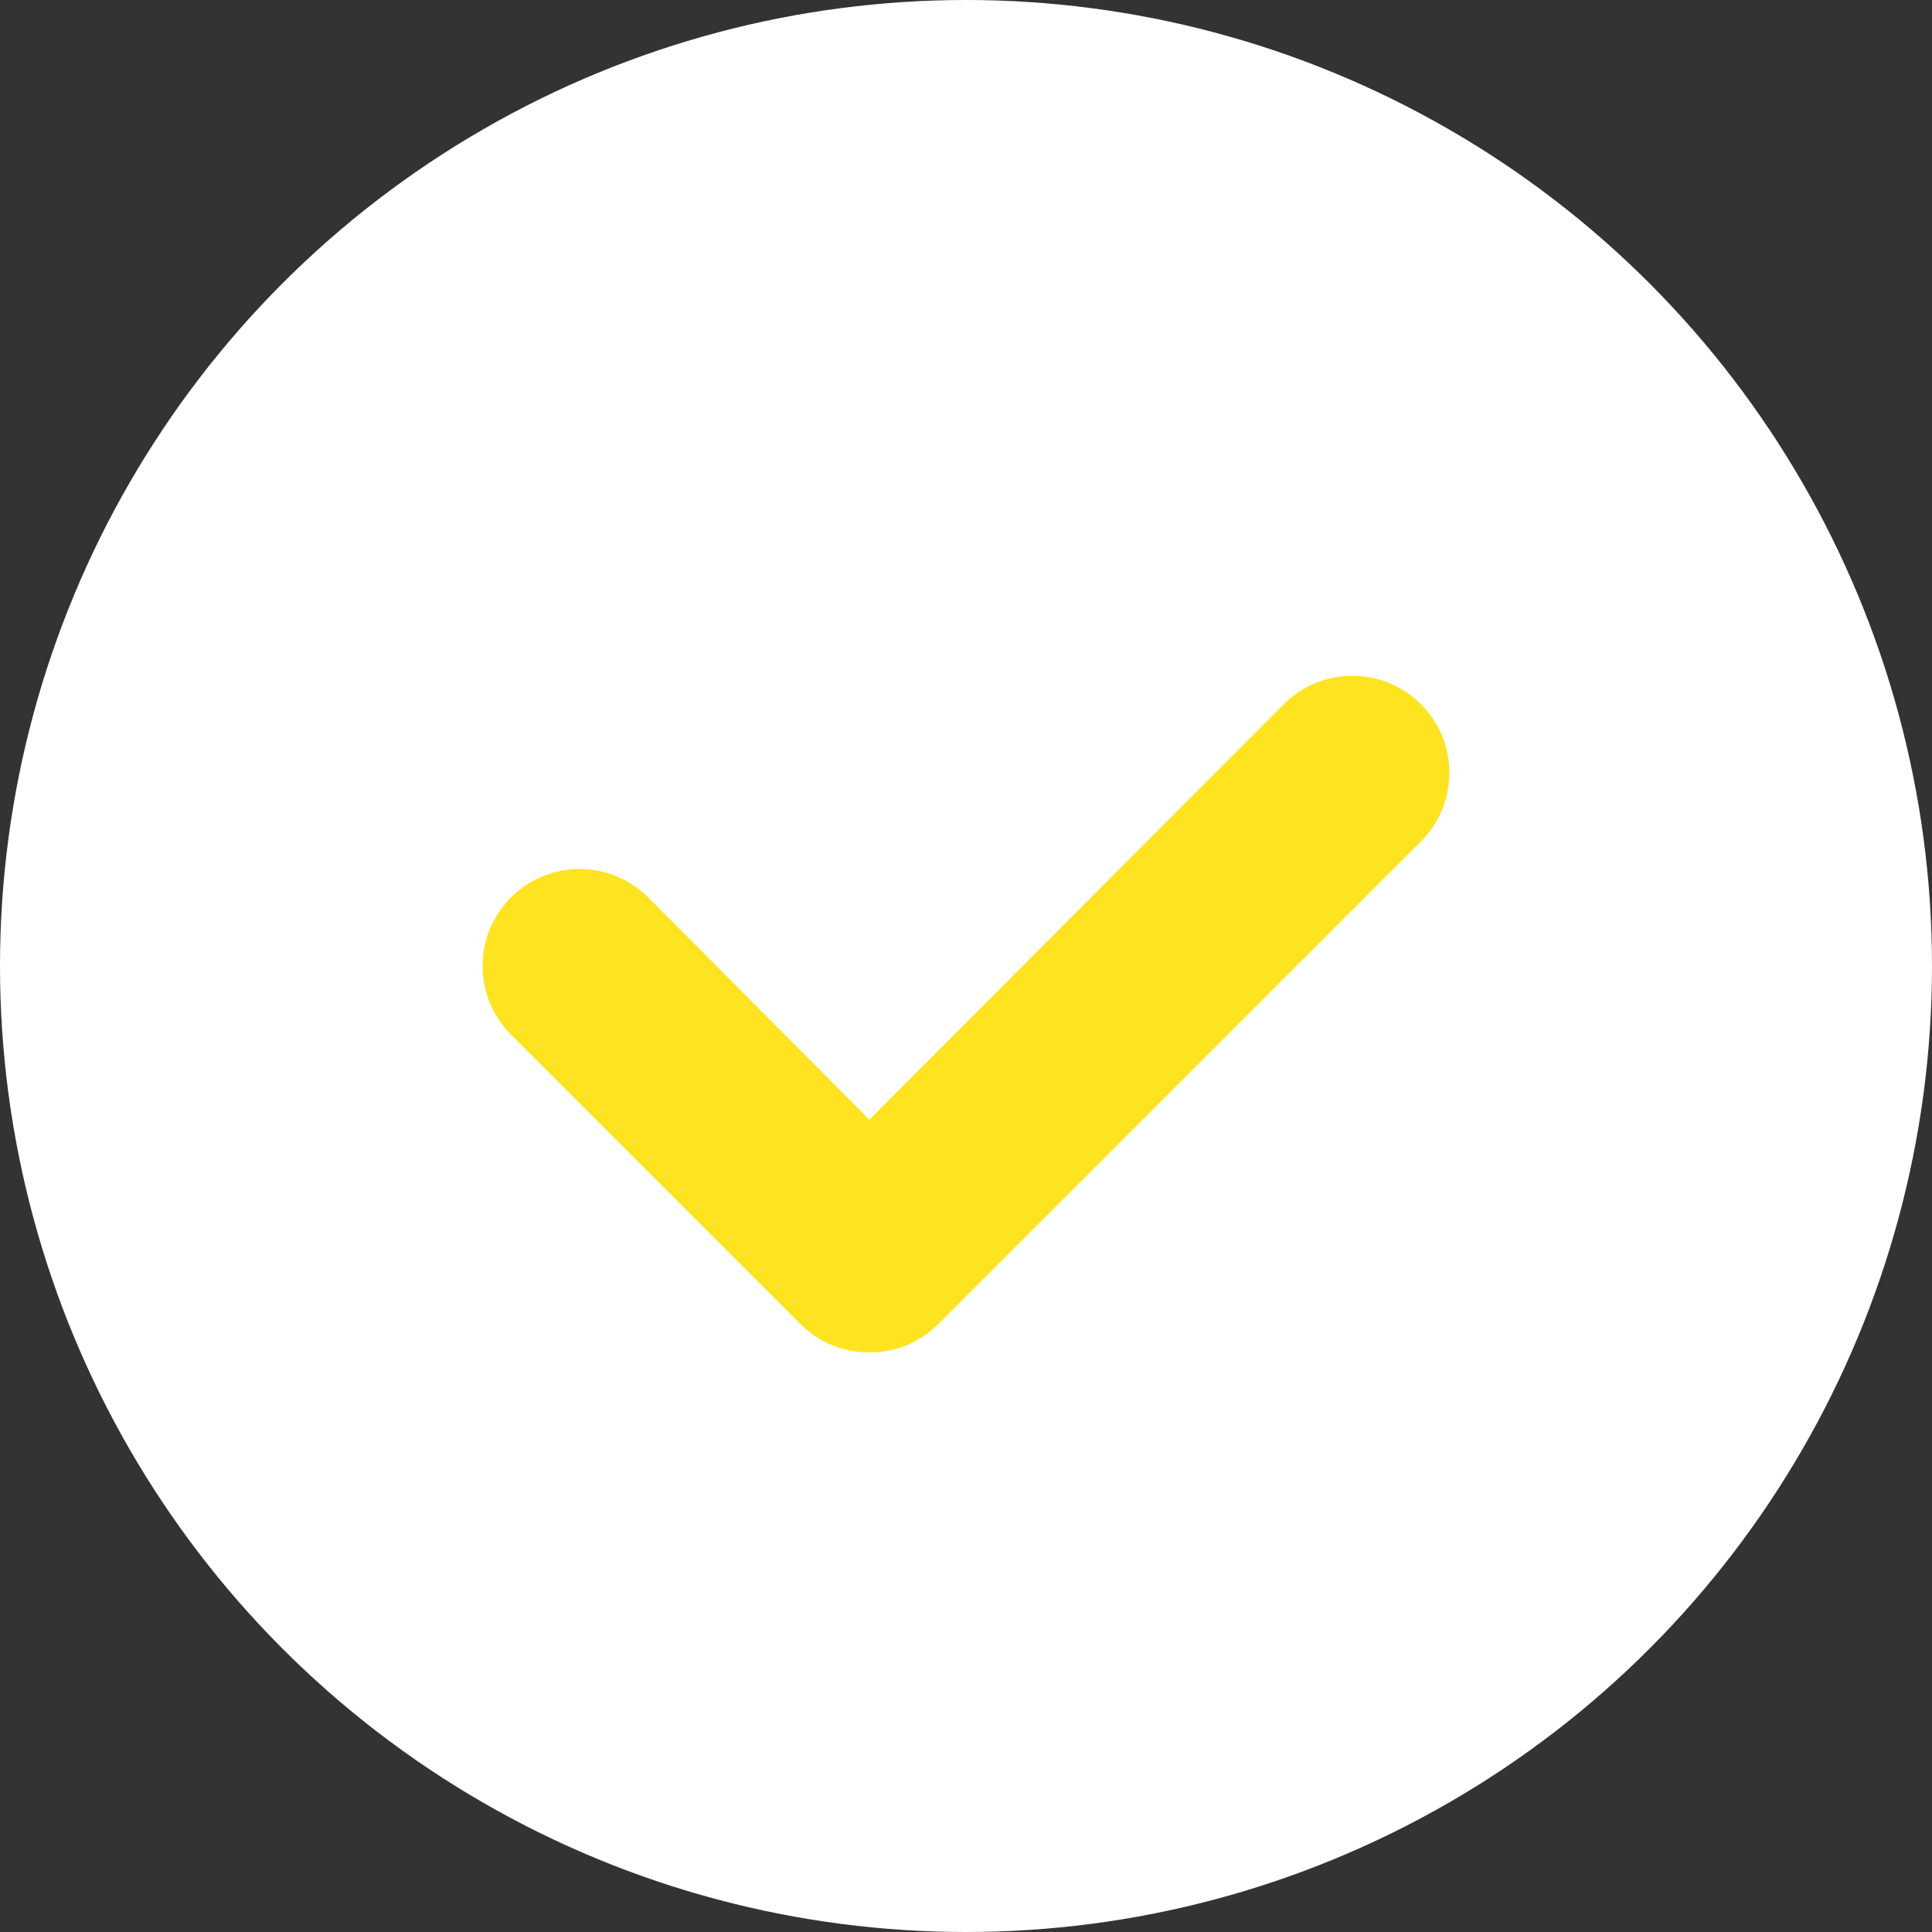
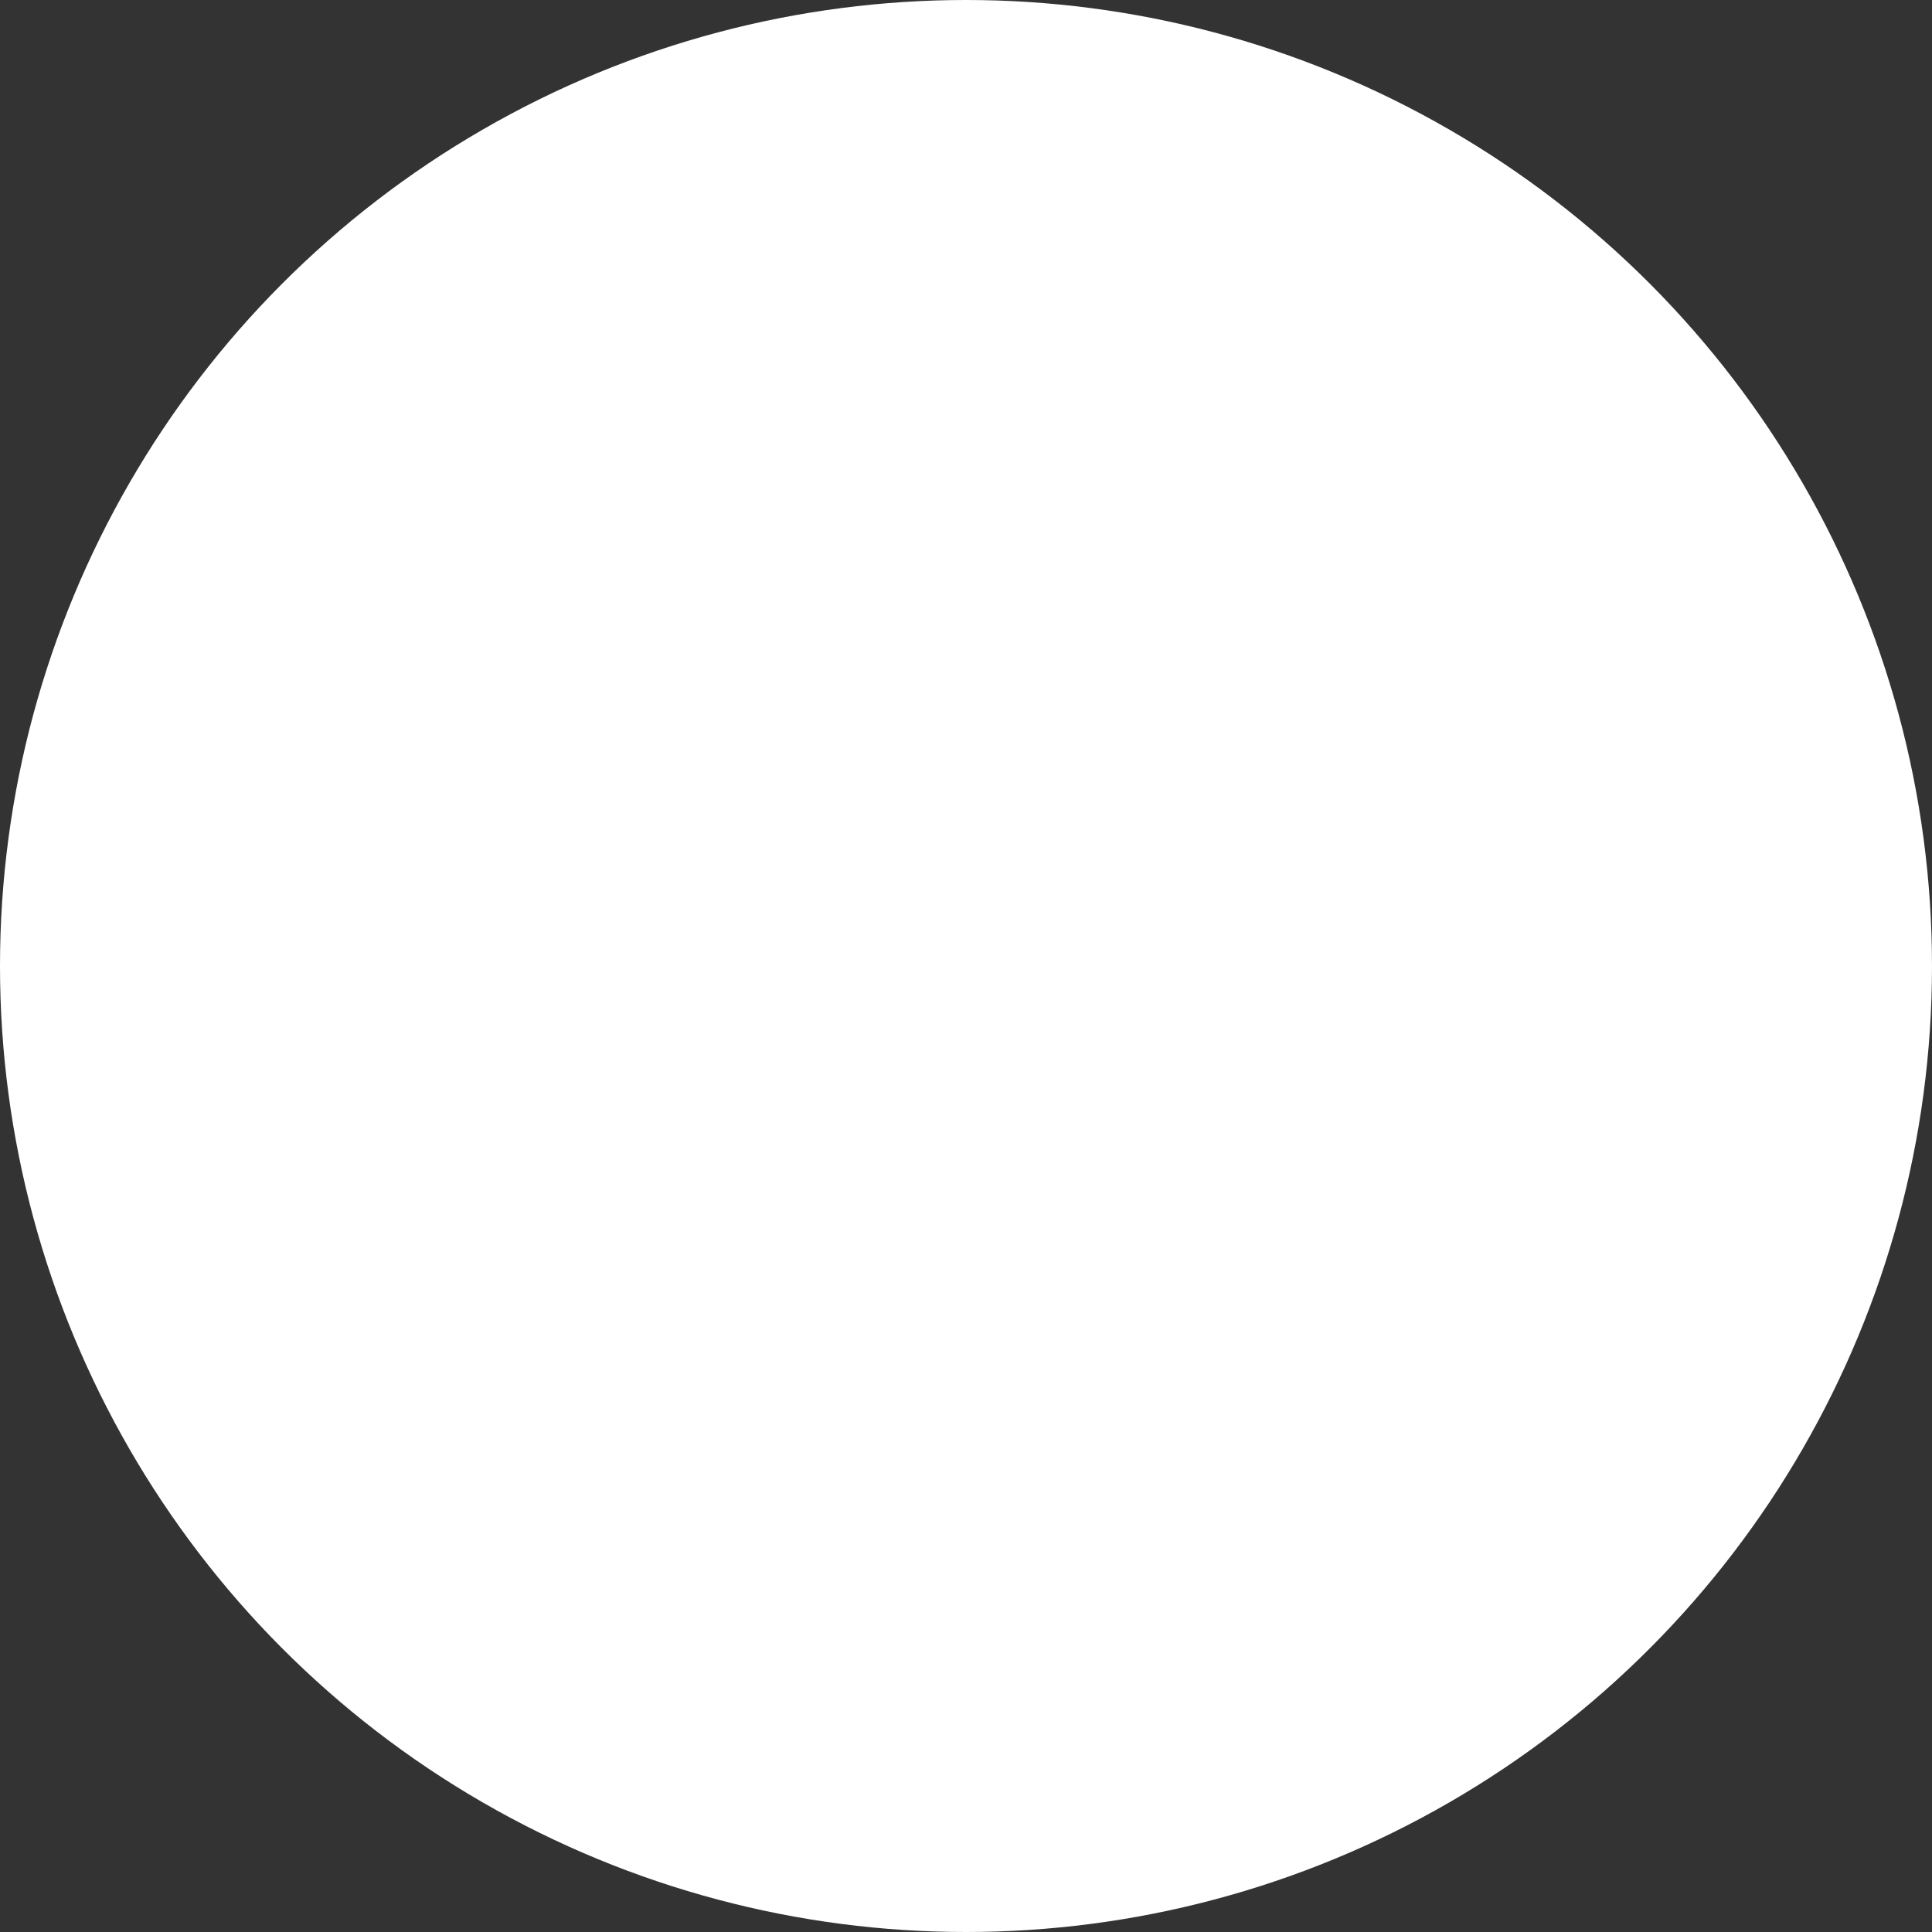
<svg xmlns="http://www.w3.org/2000/svg" fill="#000000" width="666.667" height="666.667" viewBox="0 0 20 20" id="check-circle" data-name="Flat Color" class="icon flat-color" version="1.1">
  <rect x="0" y="0" width="20" height="20" fill="#333333" stroke="none" />
  <defs id="defs1" />
  <circle id="primary" cx="10" cy="10" r="10" style="fill:#ffffff" />
-   <path id="secondary" d="m 9,14 a 1,1 0 0 1 -0.71,-0.29 l -3,-3 a 1.004,1.004 0 1 1 1.42,-1.42 L 9,11.59 13.29,7.29 a 1.004,1.004 0 0 1 1.42,1.42 L 9.71,13.71 a 1,1 0 0 1 -0.71,0.29 z" style="fill:#fee321;fill-opacity:1" />
</svg>